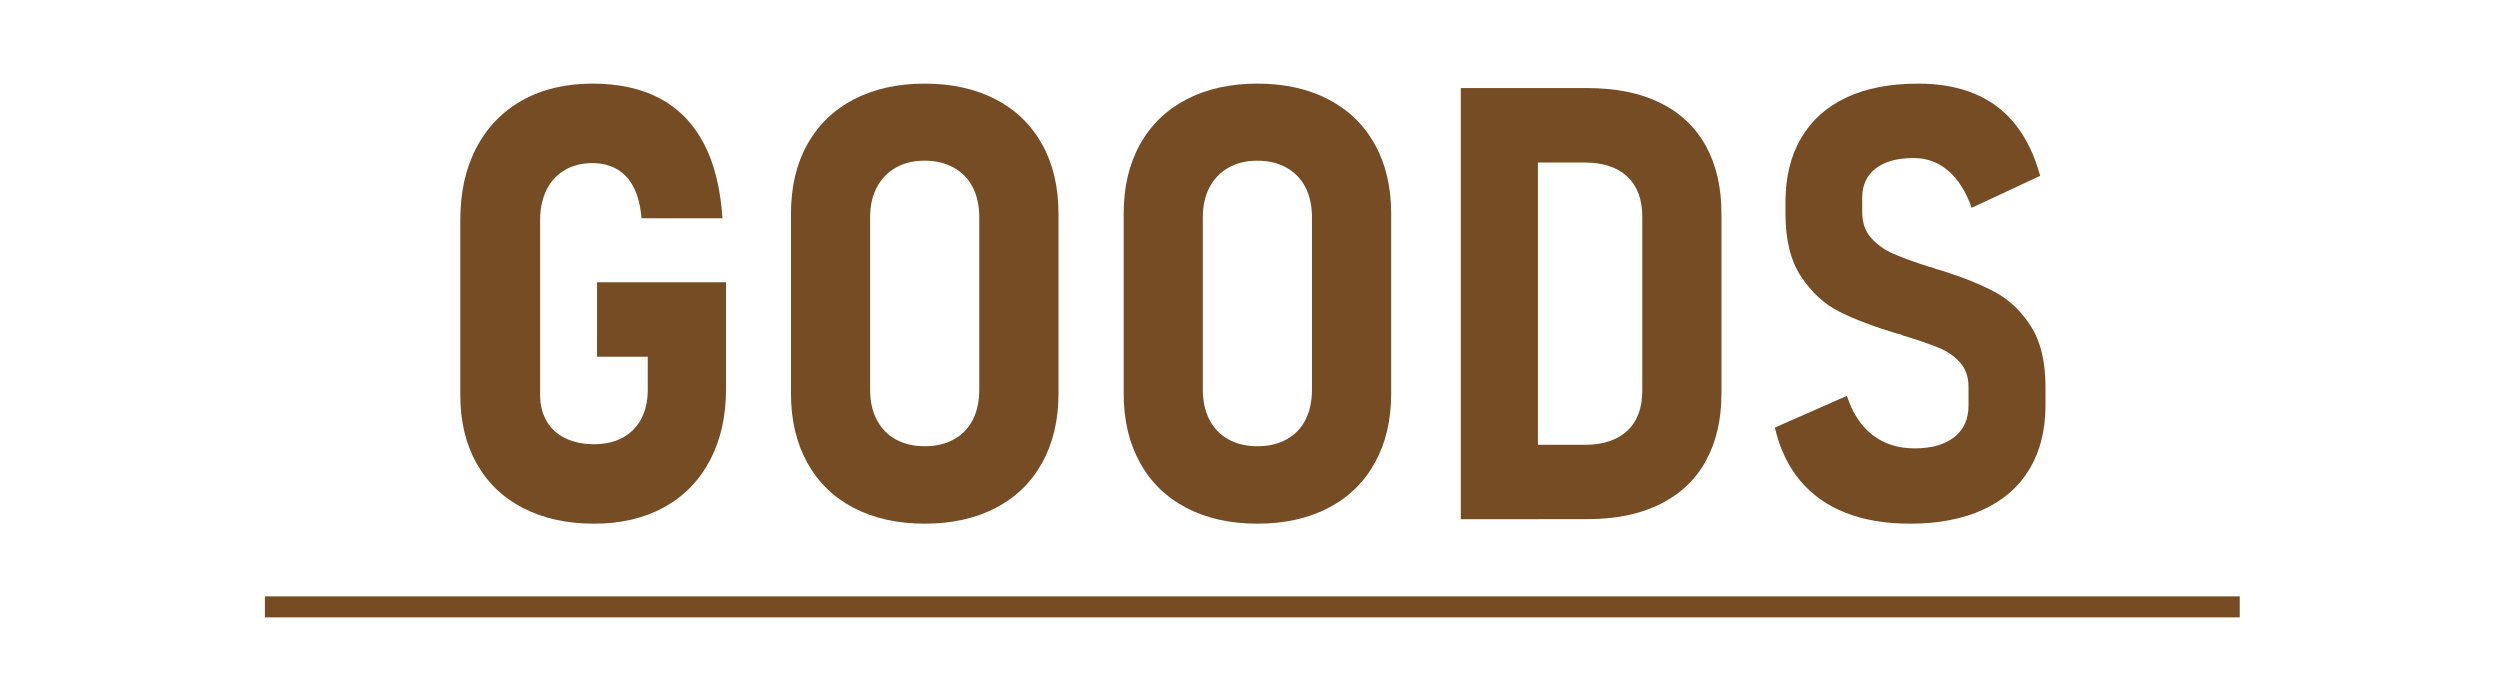
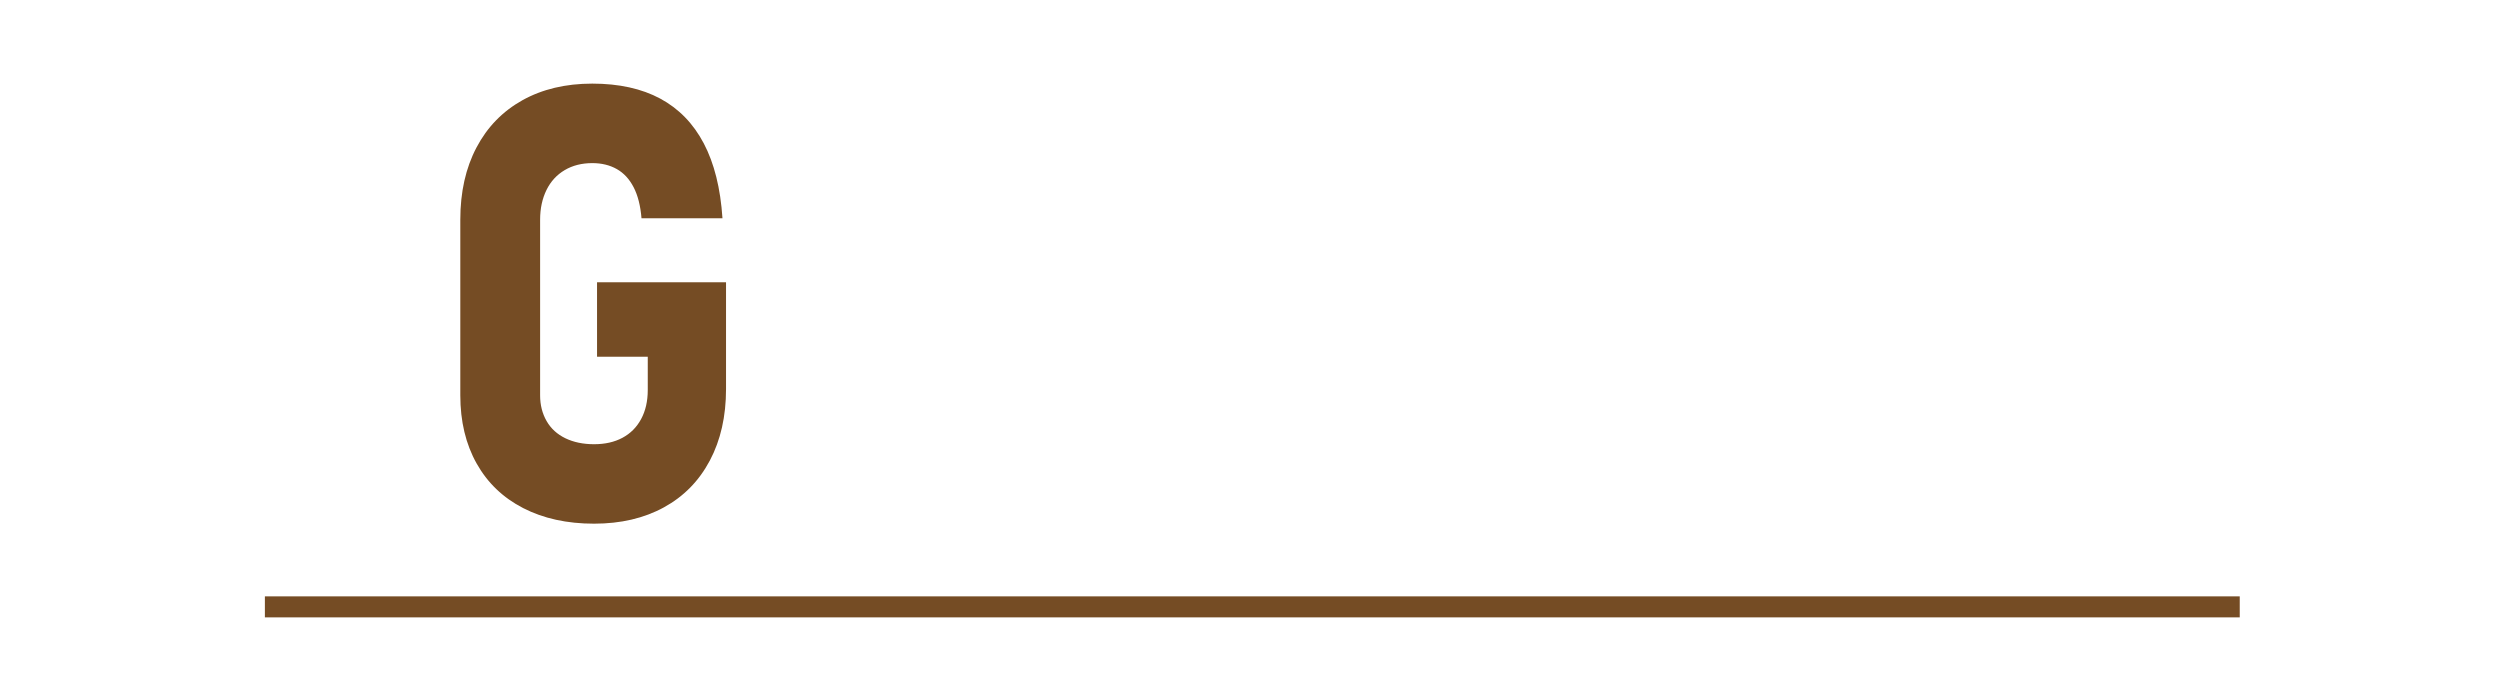
<svg xmlns="http://www.w3.org/2000/svg" version="1.1" x="0px" y="0px" viewBox="0 0 594.98 162.66" style="enable-background:new 0 0 594.98 162.66;" xml:space="preserve">
  <style type="text/css">
	.st0{fill:url(#SVGID_1_);}
	.st1{fill:#3E5029;}
	.st2{fill:#334420;}
	.st3{fill:#253511;}
	.st4{fill:#1D2C08;}
	.st5{fill:#293912;}
	.st6{fill:#2D3E15;}
	.st7{fill:#233412;}
	.st8{fill:#263712;}
	.st9{fill:#273710;}
	.st10{fill:#425529;}
	.st11{fill:#425425;}
	.st12{fill:#405125;}
	.st13{fill:#475C35;}
	.st14{fill:#273712;}
	.st15{fill:#23330F;}
	.st16{fill:#39491F;}
	.st17{fill:#1C2D0C;}
	.st18{fill:#2F3F17;}
	.st19{fill:#2F4016;}
	.st20{fill:#2D3E18;}
	.st21{fill:#45572D;}
	.st22{fill:#35461A;}
	.st23{fill:#2A3A14;}
	.st24{fill:#354721;}
	.st25{fill:#2B3B14;}
	.st26{fill:#3B4C20;}
	.st27{fill:#3A4C21;}
	.st28{fill:#384A24;}
	.st29{fill:#283813;}
	.st30{fill:#314318;}
	.st31{fill:#334419;}
	.st32{fill:#22320E;}
	.st33{fill:#394B27;}
	.st34{fill:#45592B;}
	.st35{fill:#253413;}
	.st36{fill:#293B15;}
	.st37{fill:#23330E;}
	.st38{fill:#3F5020;}
	.st39{fill:#2D3C14;}
	.st40{fill:#3C4E24;}
	.st41{fill:#23320E;}
	.st42{fill:#1B2A0A;}
	.st43{fill:#314219;}
	.st44{fill:#2F3F19;}
	.st45{fill:#394E28;}
	.st46{fill:#314319;}
	.st47{fill:#32431B;}
	.st48{fill:#42542A;}
	.st49{fill:#21310D;}
	.st50{fill:#22320B;}
	.st51{fill:#2F401B;}
	.st52{fill:#394A20;}
	.st53{fill:#1F2E0D;}
	.st54{fill:#4A5F33;}
	.st55{fill:#1F2F0B;}
	.st56{fill:#3A4E26;}
	.st57{fill:#192A0A;}
	.st58{fill:#40552E;}
	.st59{fill:#48592D;}
	.st60{fill:#4C5E34;}
	.st61{fill:#34441B;}
	.st62{fill:#29391A;}
	.st63{fill:#23350D;}
	.st64{fill:#3A4F25;}
	.st65{fill:#3A4C22;}
	.st66{fill:#20320C;}
	.st67{fill:#23330C;}
	.st68{fill:#3F5026;}
	.st69{fill:#293915;}
	.st70{fill:#1D2F09;}
	.st71{fill:#253711;}
	.st72{fill:#263517;}
	.st73{fill:#24330B;}
	.st74{fill:#24340D;}
	.st75{fill:#748268;}
	.st76{fill:#495B31;}
	.st77{fill:#2E421D;}
	.st78{fill:#34461C;}
	.st79{fill:#41562F;}
	.st80{fill:#2E3E1A;}
	.st81{fill:#2E401A;}
	.st82{fill:#3E4F23;}
	.st83{fill:#2C3B1A;}
	.st84{fill:#2D3D19;}
	.st85{fill:#33431E;}
	.st86{fill:#25340B;}
	.st87{fill:#36461F;}
	.st88{fill:#4B5D33;}
	.st89{fill:#3C4F23;}
	.st90{fill:#3D4E22;}
	.st91{fill:#2F411B;}
	.st92{fill:#30401A;}
	.st93{fill:#4A5C2E;}
	.st94{fill:#3C4E27;}
	.st95{fill:#40552C;}
	.st96{fill:#3F532A;}
	.st97{fill:#3A4C26;}
	.st98{fill:#354722;}
	.st99{fill:#44562C;}
	.st100{fill:#364822;}
	.st101{fill:#667558;}
	.st102{fill:#46582E;}
	.st103{fill:#32441E;}
	.st104{fill:#2F401A;}
	.st105{fill:#2B3C16;}
	.st106{fill:#293A15;}
	.st107{fill:#263812;}
	.st108{fill:#304217;}
	.st109{fill:#607153;}
	.st110{fill:#3A4A2C;}
	.st111{fill:#2A3B18;}
	.st112{fill:#2B3D14;}
	.st113{fill:#4F6041;}
	.st114{fill:#374728;}
	.st115{fill:#3A4B24;}
	.st116{fill:#3C4E25;}
	.st117{fill:#1F2F0A;}
	.st118{fill:#243410;}
	.st119{fill:#2B3B17;}
	.st120{fill:#2F3F1A;}
	.st121{fill:#2B3A19;}
	.st122{fill:#1E2E0A;}
	.st123{fill:#2C3C18;}
	.st124{fill:#2B3D18;}
	.st125{fill:#2B3825;}
	.st126{fill:#20300A;}
	.st127{fill:#172606;}
	.st128{fill:#20300C;}
	.st129{fill:#1A2A06;}
	.st130{fill:#2A3A13;}
	.st131{fill:#2E3F18;}
	.st132{fill:#2C3D13;}
	.st133{fill:#304019;}
	.st134{fill:#5C6D4D;}
	.st135{fill:#2F3F18;}
	.st136{fill:#314117;}
	.st137{fill:#203009;}
	.st138{fill:#36461A;}
	.st139{fill:#304116;}
	.st140{fill:#3C4D1E;}
	.st141{fill:#2C3B11;}
	.st142{fill:#23330D;}
	.st143{fill:#415025;}
	.st144{fill:#37481E;}
	.st145{fill:#2A3A17;}
	.st146{fill:#223310;}
	.st147{fill:#2B3B19;}
	.st148{fill:#293A16;}
	.st149{fill:#1E2F0B;}
	.st150{fill:#2B3C19;}
	.st151{fill:#2E3F1B;}
	.st152{fill:#293A1A;}
	.st153{fill:#1B2C08;}
	.st154{fill:#1E300A;}
	.st155{fill:#1A2C06;}
	.st156{fill:#2D3F19;}
	.st157{fill:#30421C;}
	.st158{fill:#35461D;}
	.st159{fill:#33451C;}
	.st160{fill:#41562E;}
	.st161{fill:#46592D;}
	.st162{fill:#4F6132;}
	.st163{fill:#4B5E30;}
	.st164{fill:#3E5124;}
	.st165{fill:#3B4C1C;}
	.st166{fill:#44572A;}
	.st167{fill:#4E6030;}
	.st168{fill:#3F5226;}
	.st169{fill:#3C4E20;}
	.st170{fill:#3B4D1C;}
	.st171{fill:#3A4C20;}
	.st172{fill:#324418;}
	.st173{fill:#4A5C2C;}
	.st174{fill:#314313;}
	.st175{fill:#4D5F30;}
	.st176{fill:#374A1C;}
	.st177{fill:#495A30;}
	.st178{fill:#35471A;}
	.st179{fill:#485A30;}
	.st180{fill:#374A1E;}
	.st181{fill:#354717;}
	.st182{fill:#34471B;}
	.st183{fill:#526741;}
	.st184{fill:#3A4F28;}
	.st185{fill:#2E3E17;}
	.st186{fill:#233310;}
	.st187{fill:#1B2A07;}
	.st188{fill:#32421A;}
	.st189{fill:#2A3A15;}
	.st190{fill:#2B3C12;}
	.st191{fill:#415226;}
	.st192{fill:#394A1E;}
	.st193{fill:#35471E;}
	.st194{fill:#31411B;}
	.st195{fill:#3D4F20;}
	.st196{fill:#33431B;}
	.st197{fill:#36461D;}
	.st198{fill:#3A4B1F;}
	.st199{fill:#35451C;}
	.st200{fill:#2B3B15;}
	.st201{fill:#3D4E24;}
	.st202{fill:#495C2F;}
	.st203{fill:#41562D;}
	.st204{fill:#4D5F35;}
	.st205{fill:#3B4D23;}
	.st206{fill:#34461B;}
	.st207{fill:#2E3F13;}
	.st208{fill:#3C4D21;}
	.st209{fill:#425327;}
	.st210{fill:#3F5025;}
	.st211{fill:#2B3C11;}
	.st212{fill:#25350E;}
	.st213{fill:#344519;}
	.st214{fill:#31401C;}
	.st215{fill:#1C2B09;}
	.st216{fill:#2D3D18;}
	.st217{fill:#415427;}
	.st218{fill:#3D5023;}
	.st219{fill:#33451E;}
	.st220{fill:#465825;}
	.st221{fill:#4E5D3C;}
	.st222{fill:#2E3C1F;}
	.st223{fill:#20310C;}
	.st224{fill:#4A5F37;}
	.st225{fill:#364A24;}
	.st226{fill:#3F512A;}
	.st227{fill:#435430;}
	.st228{fill:#647555;}
	.st229{fill:#43552D;}
	.st230{fill:#6F7E66;}
	.st231{fill:#778868;}
	.st232{fill:#6C7B62;}
	.st233{fill:#415231;}
	.st234{fill:#7E8E71;}
	.st235{fill:#728363;}
	.st236{fill:#7A8A70;}
	.st237{fill:#42572E;}
	.st238{fill:#3B5027;}
	.st239{fill:#2E421B;}
	.st240{fill:#6A7A63;}
	.st241{fill:#354622;}
	.st242{fill:#2D3E1A;}
	.st243{fill:#344421;}
	.st244{fill:#3B4D27;}
	.st245{fill:#3E4E2D;}
	.st246{fill:#283910;}
	.st247{fill:#384A23;}
	.st248{fill:#21330D;}
	.st249{fill:#24360D;}
	.st250{fill:#263911;}
	.st251{fill:#24350D;}
	.st252{fill:#24340F;}
	.st253{fill:#5A694A;}
	.st254{fill:#61704F;}
	.st255{fill:#1B2A09;}
	.st256{fill:#6F7E5E;}
	.st257{fill:#202F0E;}
	.st258{fill:#263C03;}
	.st259{fill:#23340C;}
	.st260{fill:#617153;}
	.st261{fill:#364820;}
	.st262{fill:#27380C;}
	.st263{fill:#2C3D17;}
	.st264{fill:#26370F;}
	.st265{fill:#293A0E;}
	.st266{fill:#4F5E3E;}
	.st267{fill:#8D9D83;}
	.st268{fill:#75856B;}
	.st269{fill:#27380D;}
	.st270{fill:#38491E;}
	.st271{fill:#586340;}
	.st272{fill:#47582F;}
	.st273{fill:#2C400D;}
	.st274{fill:#1F1D09;}
	.st275{fill:#324015;}
	.st276{fill:#313F10;}
	.st277{fill:#243511;}
	.st278{fill:#263611;}
	.st279{fill:#2C3E18;}
	.st280{fill:#25350F;}
	.st281{fill:#445334;}
	.st282{fill:#24330E;}
	.st283{fill:#253510;}
	.st284{fill:#526145;}
	.st285{fill:#57674C;}
	.st286{fill:#1D2E0B;}
	.st287{fill:#223112;}
	.st288{fill:#637255;}
	.st289{fill:#556445;}
	.st290{fill:#1D2C0D;}
	.st291{fill:#374721;}
	.st292{fill:#34441E;}
	.st293{fill:#293A18;}
	.st294{fill:#415327;}
	.st295{fill:#455A31;}
	.st296{fill:#4A5F35;}
	.st297{fill:#4A5F38;}
	.st298{fill:#F0EFED;}
	.st299{fill:#46271A;}
	.st300{fill:#405326;}
	.st301{fill:#7A896C;}
	.st302{fill:#6D7C5F;}
	.st303{fill:#394B23;}
	.st304{fill:#9AA791;}
	.st305{fill:#43512E;}
	.st306{fill:#465730;}
	.st307{fill:#46582A;}
	.st308{fill:#4A5C34;}
	.st309{fill:#384A1F;}
	.st310{fill:#34441D;}
	.st311{fill:#445624;}
	.st312{fill:#425424;}
	.st313{fill:#48592B;}
	.st314{fill:#4A5C30;}
	.st315{fill:#34461A;}
	.st316{fill:#435429;}
	.st317{fill:#798965;}
	.st318{fill:#465728;}
	.st319{fill:#35471B;}
	.st320{fill:#819070;}
	.st321{fill:#4F5F39;}
	.st322{fill:#26370D;}
	.st323{fill:#475637;}
	.st324{fill:#42522E;}
	.st325{fill:#425130;}
	.st326{fill:#647453;}
	.st327{fill:#495A2F;}
	.st328{fill:#34451C;}
	.st329{fill:#879679;}
	.st330{fill:#45562A;}
	.st331{fill:#2D3E13;}
	.st332{fill:#213109;}
	.st333{fill:#4E6035;}
	.st334{fill:#516438;}
	.st335{fill:#526437;}
	.st336{fill:#394F21;}
	.st337{fill:#435830;}
	.st338{fill:#364720;}
	.st339{fill:#2C3D16;}
	.st340{fill:#35471F;}
	.st341{fill:#334619;}
	.st342{fill:#233311;}
	.st343{fill:#657453;}
	.st344{fill:#40552D;}
	.st345{fill:#394F28;}
	.st346{fill:#6D7E5F;}
	.st347{fill:#44562E;}
	.st348{fill:#425331;}
	.st349{fill:#3A4B25;}
	.st350{fill:#6D7F61;}
	.st351{fill:#3F5228;}
	.st352{fill:#2D4116;}
	.st353{fill:#374B21;}
	.st354{fill:#4A5F34;}
	.st355{fill:#354828;}
	.st356{fill:#3E502A;}
	.st357{fill:#30421A;}
	.st358{fill:#273A12;}
	.st359{fill:#20330B;}
	.st360{fill:#1D2E09;}
	.st361{fill:#283911;}
	.st362{fill:#283912;}
	.st363{fill:#1F2F09;}
	.st364{fill:#2D4212;}
	.st365{fill:#2C3E16;}
	.st366{fill:#24360E;}
	.st367{fill:#273911;}
	.st368{fill:#1E2E08;}
	.st369{fill:#3D4D32;}
	.st370{fill:#1F2F08;}
	.st371{fill:#132204;}
	.st372{fill:#192C07;}
	.st373{fill:#192B04;}
	.st374{fill:#445730;}
	.st375{fill:#0E2100;}
	.st376{fill:#1C330A;}
	.st377{fill:#2F4119;}
	.st378{fill:#2B3C14;}
	.st379{fill:#7C8A70;}
	.st380{fill:#384629;}
	.st381{fill:#485D34;}
	.st382{fill:#8C9D7E;}
	.st383{fill:#304213;}
	.st384{fill:#2E4010;}
	.st385{fill:#62714A;}
	.st386{fill:#6F7E5D;}
	.st387{fill:#2B3C10;}
	.st388{fill:#F1F2F0;}
	.st389{fill:#2F3F1D;}
	.st390{fill:#3E4E29;}
	.st391{fill:#2E3A1F;}
	.st392{fill:#647158;}
	.st393{fill:#471716;}
	.st394{fill:#425233;}
	.st395{fill:#273816;}
	.st396{fill:#394A27;}
	.st397{fill:#233211;}
	.st398{fill:#2C3C1E;}
	.st399{fill:#576647;}
	.st400{fill:#3F5225;}
	.st401{fill:#4C5E3B;}
	.st402{fill:#768769;}
	.st403{fill:#4D6138;}
	.st404{fill:#83967A;}
	.st405{fill:#4D623A;}
	.st406{fill:#8F9F83;}
	.st407{fill:#3E5125;}
	.st408{fill:#3B5029;}
	.st409{fill:#415232;}
	.st410{fill:#495A37;}
	.st411{fill:#4E6338;}
	.st412{fill:#506236;}
	.st413{fill:#475A2F;}
	.st414{fill:#45251A;}
	.st415{fill:#EEEEED;}
	.st416{fill:#F2F2F2;}
	.st417{fill:#3F2719;}
	.st418{fill:#F6E8E3;}
	.st419{fill:#42361E;}
	.st420{fill:#081503;}
	.st421{fill:#0D1102;}
	.st422{fill:#414F32;}
	.st423{fill:#2B0B02;}
	.st424{fill:#455829;}
	.st425{fill:#3A4D2B;}
	.st426{fill:#526434;}
	.st427{fill:#405320;}
	.st428{fill:#405029;}
	.st429{fill:#546636;}
	.st430{fill:#485839;}
	.st431{fill:#51613C;}
	.st432{fill:#546343;}
	.st433{fill:#99A98F;}
	.st434{fill:#3B4C25;}
	.st435{fill:#7B8C6C;}
	.st436{fill:#73826A;}
	.st437{fill:#384824;}
	.st438{fill:#4F612F;}
	.st439{fill:#43542C;}
	.st440{fill:#9CAA8F;}
	.st441{fill:#3F5130;}
	.st442{fill:#32451C;}
	.st443{fill:#81906F;}
	.st444{fill:#3C4F29;}
	.st445{fill:#728264;}
	.st446{fill:#3C4D2A;}
	.st447{fill:#485935;}
	.st448{fill:#344422;}
	.st449{fill:#374626;}
	.st450{fill:#576848;}
	.st451{fill:#213010;}
	.st452{fill:#334421;}
	.st453{fill:#34451D;}
	.st454{fill:#445930;}
	.st455{fill:#475C33;}
	.st456{fill:#475C32;}
	.st457{fill:#43592B;}
	.st458{fill:#2D4123;}
	.st459{fill:#475B32;}
	.st460{fill:#4C6337;}
	.st461{fill:#455A2F;}
	.st462{fill:#F7EFEF;}
	.st463{fill:#E3E7E2;}
	.st464{fill:#293E14;}
	.st465{fill:#30451B;}
	.st466{fill:#2B4017;}
	.st467{fill:#24390F;}
	.st468{fill:#50653E;}
	.st469{fill:#505A35;}
	.st470{fill:#4C5E38;}
	.st471{fill:#475D2F;}
	.st472{fill:#354727;}
	.st473{fill:#273A14;}
	.st474{fill:#283A13;}
	.st475{fill:#485A34;}
	.st476{fill:#273C13;}
	.st477{fill:#273B14;}
	.st478{fill:#2C3F19;}
	.st479{fill:#293A13;}
	.st480{fill:#2F4319;}
	.st481{fill:#2A3F14;}
	.st482{fill:#162802;}
	.st483{fill:#50673B;}
	.st484{fill:#455C33;}
	.st485{fill:#354B22;}
	.st486{fill:#293F18;}
	.st487{fill:#283A0B;}
	.st488{fill:#313D1A;}
	.st489{fill:#51663F;}
	.st490{fill:#344A24;}
	.st491{fill:#50653B;}
	.st492{fill:#6D7556;}
	.st493{fill:#31451B;}
	.st494{fill:#F3F2F3;}
	.st495{fill:#32120B;}
	.st496{fill:#F6ECEA;}
	.st497{fill:#F5F0F2;}
	.st498{fill:#78876A;}
	.st499{fill:#233711;}
	.st500{fill:#2F1007;}
	.st501{fill:#495E37;}
	.st502{fill:#4D623C;}
	.st503{fill:#435635;}
	.st504{fill:#475F33;}
	.st505{fill:#4B6133;}
	.st506{fill:#556B40;}
	.st507{fill:#53693D;}
	.st508{fill:#6F8356;}
	.st509{fill:#4A5D2F;}
	.st510{fill:#495E34;}
	.st511{fill:#53673E;}
	.st512{fill:#50623A;}
	.st513{fill:#405327;}
	.st514{fill:#3A4B2A;}
	.st515{fill:#495836;}
	.st516{fill:#5C6F4B;}
	.st517{fill:#34260F;}
	.st518{fill:#2F1B05;}
	.st519{fill:#2A1C02;}
	.st520{fill:#2C0E03;}
	.st521{fill:#633C3C;}
	.st522{fill:#EEF1ED;}
	.st523{fill:#253A11;}
	.st524{fill:#243710;}
	.st525{fill:#2F3F20;}
	.st526{fill:#324519;}
	.st527{fill:#495E32;}
	.st528{fill:#4E6339;}
	.st529{fill:#132708;}
	.st530{fill:#425531;}
	.st531{fill:#829278;}
	.st532{fill:#4D6033;}
	.st533{fill:#3D4F27;}
	.st534{fill:#3E5028;}
	.st535{fill:#3E4E25;}
	.st536{fill:#41572F;}
	.st537{fill:#445830;}
	.st538{fill:#687C56;}
	.st539{fill:#283D12;}
	.st540{fill:#394E23;}
	.st541{fill:#354A21;}
	.st542{fill:#3C502B;}
	.st543{fill:#2D4417;}
	.st544{fill:#2E431B;}
	.st545{fill:#102101;}
	.st546{fill:#384926;}
	.st547{fill:#31431C;}
	.st548{fill:#091701;}
	.st549{fill:#334227;}
	.st550{fill:#4C6339;}
	.st551{fill:#485E34;}
	.st552{fill:#495F39;}
	.st553{fill:#324A1D;}
	.st554{fill:#364816;}
	.st555{fill:#2E3A1C;}
	.st556{fill:#020600;}
	.st557{fill:#354125;}
	.st558{fill:#506640;}
	.st559{fill:#4D6239;}
	.st560{fill:#455B33;}
	.st561{fill:#401E16;}
	.st562{fill:#F3F2F2;}
	.st563{fill:#F3EDED;}
	.st564{fill:#283915;}
	.st565{fill:#2B3C15;}
	.st566{fill:#35381C;}
	.st567{fill:#778D5F;}
	.st568{fill:#526737;}
	.st569{fill:#54693D;}
	.st570{fill:#58643B;}
	.st571{fill:#4E6438;}
	.st572{fill:#4E6335;}
	.st573{fill:#5C7146;}
	.st574{fill:#4F6439;}
	.st575{fill:#62774E;}
	.st576{fill:#243910;}
	.st577{fill:#475C34;}
	.st578{fill:#3E5427;}
	.st579{fill:#E5EBF1;}
	.st580{fill:#2F451C;}
	.st581{fill:#314619;}
	.st582{fill:#2C4016;}
	.st583{fill:#2C3E13;}
	.st584{fill:#455732;}
	.st585{fill:#52693D;}
	.st586{fill:#41532A;}
	.st587{fill:#566D40;}
	.st588{fill:#344A1E;}
	.st589{fill:#364A1B;}
	.st590{fill:#2E220C;}
	.st591{fill:#2A1605;}
	.st592{fill:#4F2F27;}
	.st593{fill:#EFEFEF;}
	.st594{fill:#273D13;}
	.st595{fill:#4E6436;}
	.st596{fill:#5F7343;}
	.st597{fill:#576D3F;}
	.st598{fill:#566940;}
	.st599{fill:#3D4729;}
	.st600{fill:#4B5938;}
	.st601{fill:#546935;}
	.st602{opacity:0.5;fill:#FFFFFF;}
	.st603{opacity:0.5;fill:none;stroke:#FFFFFF;stroke-width:10.158;stroke-miterlimit:10;}
	.st604{fill:#9B003F;}
	.st605{fill:#FFFFFF;}
	.st606{fill:#C0272D;}
	.st607{fill:#C0272D;stroke:#B2B2B2;stroke-width:1.175;stroke-miterlimit:10;}
	.st608{fill:#9B003F;stroke:#FFFFFF;stroke-width:13.149;stroke-linecap:round;stroke-linejoin:round;stroke-miterlimit:10;}
	.st609{fill:#9B003F;stroke:#FFFFFF;stroke-width:12;stroke-linecap:round;stroke-linejoin:round;stroke-miterlimit:10;}
	.st610{fill:url(#SVGID_00000002364384488812233520000014699392858184984748_);}
	.st611{fill:url(#SVGID_00000147198098366836204050000008166376460005348787_);}
	.st612{fill:url(#SVGID_00000129175808202799758440000013402044161318554767_);}
	.st613{fill:url(#SVGID_00000151531923639028508850000006025202008530454935_);}
	.st614{fill:url(#SVGID_00000071526605379483729460000014423031090341951922_);}
	.st615{fill:url(#SVGID_00000013912693395861625230000002833715960048083636_);}
	.st616{fill:url(#SVGID_00000043433104570540234380000009235413567166788003_);}
	.st617{fill:url(#SVGID_00000131367296574697375660000006311584760139680151_);}
	.st618{fill:url(#SVGID_00000160911032658567392570000000669040684348824711_);}
	.st619{fill:#F05A24;}
	.st620{fill:#0071BB;}
	.st621{fill:#009145;}
	.st622{fill:#666666;}
	.st623{fill:#754C24;}
	.st624{fill:#F6921E;}
	.st625{fill:#9D005D;}
	.st626{fill:#662D90;}
	.st627{fill:url(#SVGID_00000019674990773226385410000011686538826158249870_);}
	.st628{fill:url(#SVGID_00000010272490970880694890000012131548153377094305_);}
	.st629{fill:url(#SVGID_00000135681228142143567880000008211414895516788134_);}
	.st630{fill:#FF1D25;}
	.st631{fill:none;stroke:#000000;stroke-width:3.425;stroke-miterlimit:10;}
	.st632{fill:none;stroke:#000000;stroke-width:0.802;stroke-miterlimit:10;}
	.st633{fill:none;stroke:#000000;stroke-width:0.802;stroke-miterlimit:10;stroke-dasharray:9.739,9.739;}
	.st634{fill:#FAAF3B;}
	.st635{fill:#CBCBCB;stroke:#000000;stroke-miterlimit:10;}
</style>
  <g id="レイヤー_1">
</g>
  <g id="レイヤー_2">
    <g>
      <g>
        <path class="st623" d="M172.79,67.18v25.41c0,6.49-1.28,12.16-3.85,17.01c-2.57,4.85-6.21,8.56-10.94,11.15     c-4.73,2.59-10.27,3.88-16.62,3.88c-6.45,0-12.07-1.24-16.87-3.71c-4.8-2.47-8.49-6.01-11.08-10.62     c-2.59-4.61-3.88-10.02-3.88-16.23V52.29c0-6.59,1.28-12.31,3.85-17.18c2.56-4.87,6.21-8.62,10.94-11.26     c4.73-2.63,10.27-3.95,16.62-3.95c6.35,0,11.74,1.19,16.16,3.56c4.42,2.38,7.88,5.93,10.37,10.66     c2.49,4.73,3.98,10.67,4.45,17.82h-19.27c-0.24-2.96-0.86-5.42-1.87-7.37c-1.01-1.95-2.35-3.4-4.02-4.34     c-1.67-0.94-3.61-1.41-5.82-1.41c-2.49,0-4.68,0.55-6.56,1.66c-1.88,1.11-3.33,2.68-4.34,4.73s-1.52,4.41-1.52,7.09v41.78     c0,2.31,0.52,4.35,1.55,6.14c1.03,1.79,2.53,3.15,4.48,4.09c1.95,0.94,4.22,1.41,6.81,1.41c2.59,0,4.83-0.5,6.74-1.52     s3.39-2.49,4.45-4.45c1.06-1.95,1.59-4.27,1.59-6.95v-7.9h-12.07V67.18H172.79z" />
-         <path class="st623" d="M203.21,120.89c-4.8-2.49-8.49-6.08-11.08-10.76c-2.59-4.68-3.88-10.15-3.88-16.41V50.81     c0-6.3,1.29-11.79,3.88-16.44c2.59-4.66,6.28-8.23,11.08-10.73c4.8-2.49,10.42-3.74,16.87-3.74c6.44,0,12.07,1.25,16.87,3.74     c4.8,2.49,8.49,6.07,11.08,10.73c2.59,4.66,3.88,10.14,3.88,16.44v42.91c0,6.26-1.29,11.73-3.88,16.41     c-2.59,4.68-6.28,8.27-11.08,10.76c-4.8,2.49-10.42,3.74-16.87,3.74C213.63,124.63,208.01,123.38,203.21,120.89z M226.99,104.58     c1.98-1.08,3.48-2.63,4.52-4.66c1.03-2.02,1.55-4.42,1.55-7.2v-41c0-2.73-0.52-5.1-1.55-7.13c-1.04-2.02-2.54-3.59-4.52-4.69     c-1.98-1.1-4.28-1.66-6.92-1.66c-2.64,0-4.93,0.55-6.88,1.66c-1.95,1.11-3.46,2.67-4.52,4.69c-1.06,2.02-1.59,4.4-1.59,7.13v41     c0,2.78,0.53,5.18,1.59,7.2c1.06,2.02,2.56,3.58,4.52,4.66c1.95,1.08,4.25,1.62,6.88,1.62     C222.71,106.21,225.01,105.67,226.99,104.58z" />
-         <path class="st623" d="M282.39,120.89c-4.8-2.49-8.49-6.08-11.08-10.76c-2.59-4.68-3.88-10.15-3.88-16.41V50.81     c0-6.3,1.29-11.79,3.88-16.44c2.59-4.66,6.28-8.23,11.08-10.73c4.8-2.49,10.42-3.74,16.87-3.74c6.44,0,12.07,1.25,16.87,3.74     c4.8,2.49,8.49,6.07,11.08,10.73c2.59,4.66,3.88,10.14,3.88,16.44v42.91c0,6.26-1.29,11.73-3.88,16.41     c-2.59,4.68-6.28,8.27-11.08,10.76c-4.8,2.49-10.42,3.74-16.87,3.74C292.81,124.63,287.19,123.38,282.39,120.89z M306.17,104.58     c1.98-1.08,3.48-2.63,4.52-4.66c1.03-2.02,1.55-4.42,1.55-7.2v-41c0-2.73-0.52-5.1-1.55-7.13c-1.04-2.02-2.54-3.59-4.52-4.69     c-1.98-1.1-4.28-1.66-6.92-1.66c-2.64,0-4.93,0.55-6.88,1.66c-1.95,1.11-3.46,2.67-4.52,4.69c-1.06,2.02-1.59,4.4-1.59,7.13v41     c0,2.78,0.53,5.18,1.59,7.2c1.06,2.02,2.56,3.58,4.52,4.66c1.95,1.08,4.25,1.62,6.88,1.62     C301.89,106.21,304.19,105.67,306.17,104.58z" />
-         <path class="st623" d="M347.66,20.96h18.35v102.61h-18.35V20.96z M358.32,105.86h18.84c4.38,0,7.75-1.12,10.13-3.35     c2.38-2.23,3.56-5.42,3.56-9.56V51.59c0-4.14-1.19-7.33-3.56-9.56c-2.38-2.23-5.75-3.35-10.13-3.35h-18.84V20.96h19.48     c6.73,0,12.48,1.16,17.25,3.49c4.77,2.33,8.41,5.74,10.9,10.23c2.49,4.49,3.74,9.87,3.74,16.12v42.91     c0,6.07-1.21,11.35-3.63,15.84c-2.42,4.49-6.03,7.95-10.83,10.37c-4.8,2.42-10.63,3.63-17.5,3.63h-19.41V105.86z" />
-         <path class="st623" d="M439.26,122.05c-4.38-1.72-7.99-4.27-10.83-7.66c-2.85-3.39-4.86-7.6-6.03-12.63l17.15-7.55     c1.32,4.09,3.35,7.2,6.1,9.32c2.75,2.12,6.08,3.18,9.99,3.18c4.05,0,7.2-0.89,9.46-2.68c2.26-1.79,3.39-4.28,3.39-7.48v-4.52     c0-2.3-0.66-4.21-1.98-5.72c-1.32-1.51-3.03-2.69-5.15-3.56c-2.12-0.87-4.89-1.82-8.33-2.86c-0.14-0.09-0.27-0.15-0.39-0.18     c-0.12-0.02-0.2-0.06-0.25-0.11l-0.92-0.21c-5.6-1.69-10.17-3.43-13.73-5.22c-3.55-1.79-6.57-4.55-9.07-8.29     c-2.49-3.74-3.74-8.74-3.74-15v-2.82c0-5.88,1.23-10.94,3.7-15.17c2.47-4.23,6.06-7.46,10.76-9.67     c4.7-2.21,10.42-3.32,17.15-3.32c5.08,0,9.56,0.81,13.44,2.43c3.88,1.62,7.12,4.07,9.7,7.34c2.59,3.27,4.54,7.33,5.86,12.17     l-16.3,7.62c-1.37-3.86-3.22-6.8-5.58-8.82c-2.35-2.02-5.08-3.03-8.19-3.03c-3.95,0-6.99,0.84-9.1,2.5     c-2.12,1.67-3.18,3.96-3.18,6.88v3.46c0,2.54,0.71,4.6,2.12,6.17c1.41,1.58,3.15,2.82,5.22,3.74c2.07,0.92,4.94,1.96,8.61,3.14     c0.33,0.05,0.64,0.13,0.92,0.25c0.28,0.12,0.56,0.22,0.85,0.32c0.28,0.05,0.5,0.11,0.67,0.18c0.16,0.07,0.36,0.13,0.6,0.18     c5.13,1.6,9.37,3.32,12.74,5.15c3.36,1.83,6.19,4.55,8.47,8.15c2.28,3.6,3.42,8.39,3.42,14.36v4.38c0,5.88-1.27,10.94-3.81,15.17     c-2.54,4.23-6.23,7.46-11.08,9.67c-4.85,2.21-10.63,3.32-17.36,3.32C448.74,124.63,443.64,123.77,439.26,122.05z" />
      </g>
      <rect x="63.04" y="141.93" class="st623" width="470" height="5" />
    </g>
  </g>
</svg>